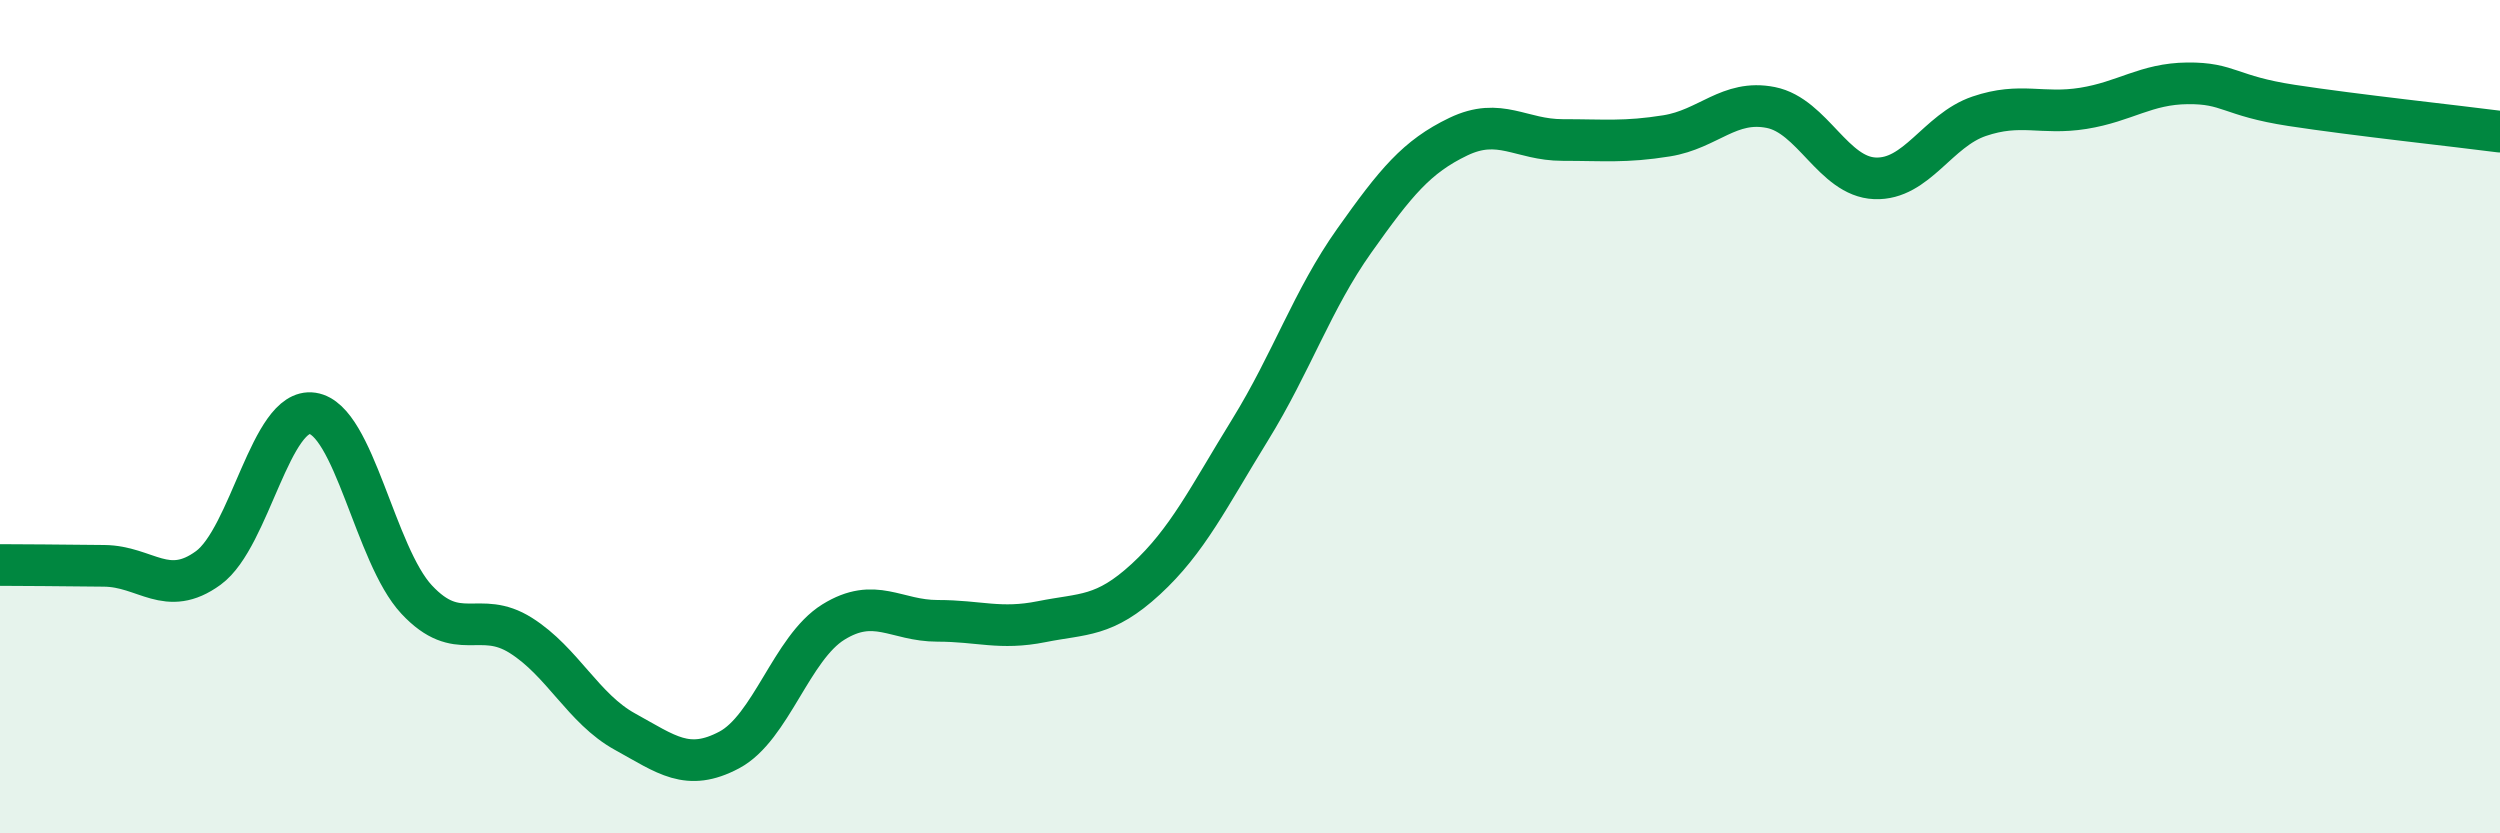
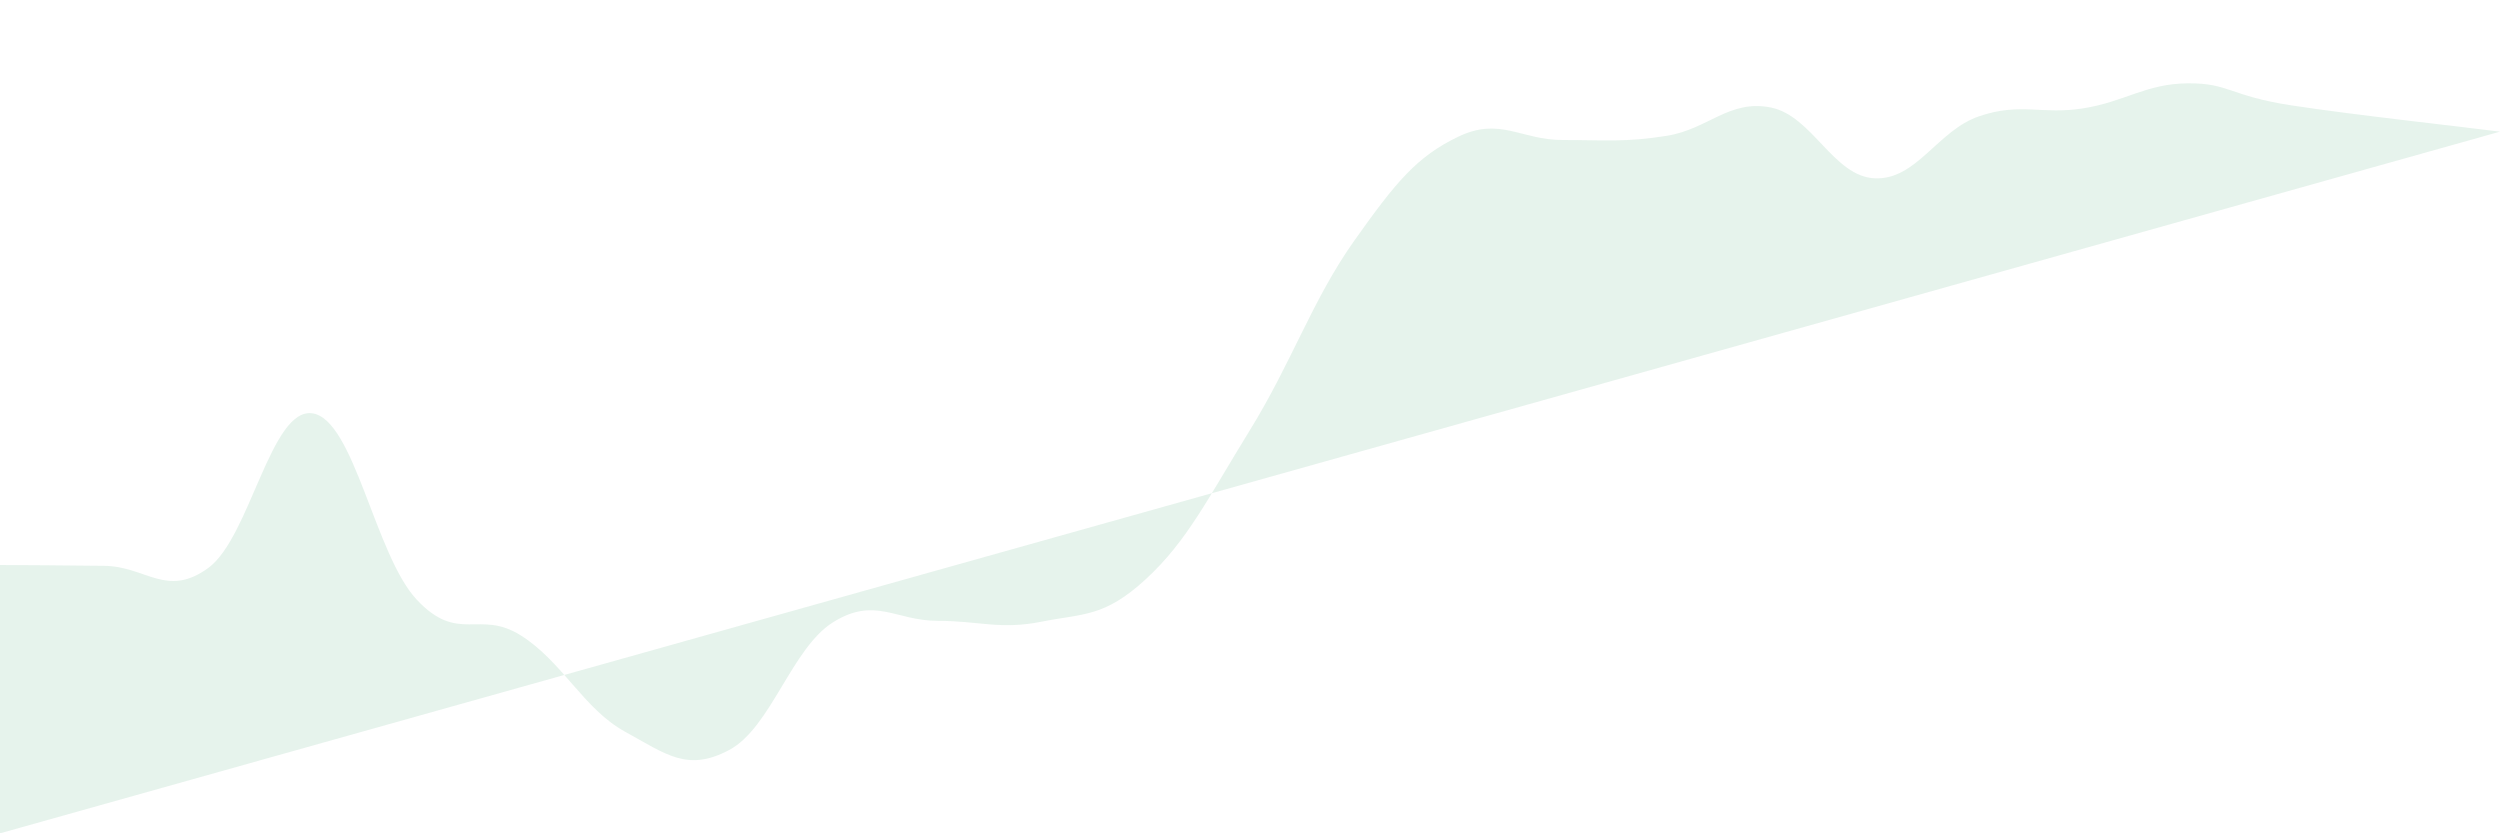
<svg xmlns="http://www.w3.org/2000/svg" width="60" height="20" viewBox="0 0 60 20">
-   <path d="M 0,13.56 C 0.5,13.56 1.5,13.57 2.5,13.58 C 3.5,13.59 4,14.36 5,13.63 C 6,12.9 6.5,9.77 7.5,9.92 C 8.5,10.07 9,13.32 10,14.39 C 11,15.46 11.5,14.62 12.5,15.25 C 13.5,15.88 14,17.01 15,17.56 C 16,18.11 16.5,18.53 17.5,18 C 18.5,17.47 19,15.55 20,14.93 C 21,14.31 21.5,14.9 22.5,14.9 C 23.5,14.9 24,15.12 25,14.92 C 26,14.72 26.5,14.82 27.5,13.9 C 28.5,12.98 29,11.94 30,10.32 C 31,8.7 31.5,7.19 32.5,5.78 C 33.5,4.37 34,3.76 35,3.28 C 36,2.8 36.5,3.36 37.5,3.36 C 38.5,3.36 39,3.42 40,3.26 C 41,3.1 41.5,2.38 42.5,2.58 C 43.5,2.78 44,4.24 45,4.28 C 46,4.32 46.5,3.13 47.5,2.79 C 48.5,2.45 49,2.76 50,2.6 C 51,2.44 51.5,2.01 52.5,2 C 53.5,1.99 53.5,2.3 55,2.53 C 56.5,2.76 59,3.03 60,3.16L60 20L0 20Z" fill="#008740" opacity="0.1" stroke-linecap="round" stroke-linejoin="round" />
-   <path d="M 0,13.56 C 0.5,13.56 1.5,13.57 2.5,13.58 C 3.5,13.59 4,14.36 5,13.63 C 6,12.9 6.5,9.77 7.5,9.92 C 8.5,10.07 9,13.32 10,14.39 C 11,15.46 11.5,14.62 12.5,15.25 C 13.5,15.88 14,17.01 15,17.56 C 16,18.11 16.5,18.53 17.5,18 C 18.5,17.47 19,15.55 20,14.93 C 21,14.31 21.5,14.9 22.5,14.9 C 23.5,14.9 24,15.12 25,14.92 C 26,14.72 26.5,14.82 27.5,13.9 C 28.5,12.98 29,11.94 30,10.32 C 31,8.7 31.5,7.19 32.5,5.78 C 33.5,4.37 34,3.76 35,3.28 C 36,2.8 36.5,3.36 37.5,3.36 C 38.5,3.36 39,3.42 40,3.26 C 41,3.1 41.5,2.38 42.5,2.58 C 43.5,2.78 44,4.24 45,4.28 C 46,4.32 46.5,3.13 47.5,2.79 C 48.5,2.45 49,2.76 50,2.6 C 51,2.44 51.5,2.01 52.5,2 C 53.5,1.99 53.5,2.3 55,2.53 C 56.5,2.76 59,3.03 60,3.16" stroke="#008740" stroke-width="1" fill="none" stroke-linecap="round" stroke-linejoin="round" />
+   <path d="M 0,13.56 C 0.5,13.56 1.5,13.57 2.5,13.58 C 3.5,13.59 4,14.36 5,13.63 C 6,12.9 6.5,9.77 7.5,9.92 C 8.5,10.07 9,13.32 10,14.39 C 11,15.46 11.5,14.62 12.5,15.25 C 13.5,15.88 14,17.01 15,17.56 C 16,18.11 16.5,18.53 17.5,18 C 18.5,17.47 19,15.55 20,14.93 C 21,14.31 21.5,14.9 22.5,14.9 C 23.5,14.9 24,15.12 25,14.92 C 26,14.72 26.5,14.82 27.5,13.9 C 28.5,12.98 29,11.94 30,10.32 C 31,8.7 31.5,7.19 32.5,5.78 C 33.5,4.37 34,3.76 35,3.28 C 36,2.8 36.5,3.36 37.5,3.36 C 38.5,3.36 39,3.42 40,3.26 C 41,3.1 41.5,2.38 42.5,2.58 C 43.5,2.78 44,4.24 45,4.28 C 46,4.32 46.5,3.13 47.5,2.79 C 48.5,2.45 49,2.76 50,2.6 C 51,2.44 51.5,2.01 52.5,2 C 53.5,1.99 53.5,2.3 55,2.53 C 56.5,2.76 59,3.03 60,3.16L0 20Z" fill="#008740" opacity="0.1" stroke-linecap="round" stroke-linejoin="round" />
</svg>